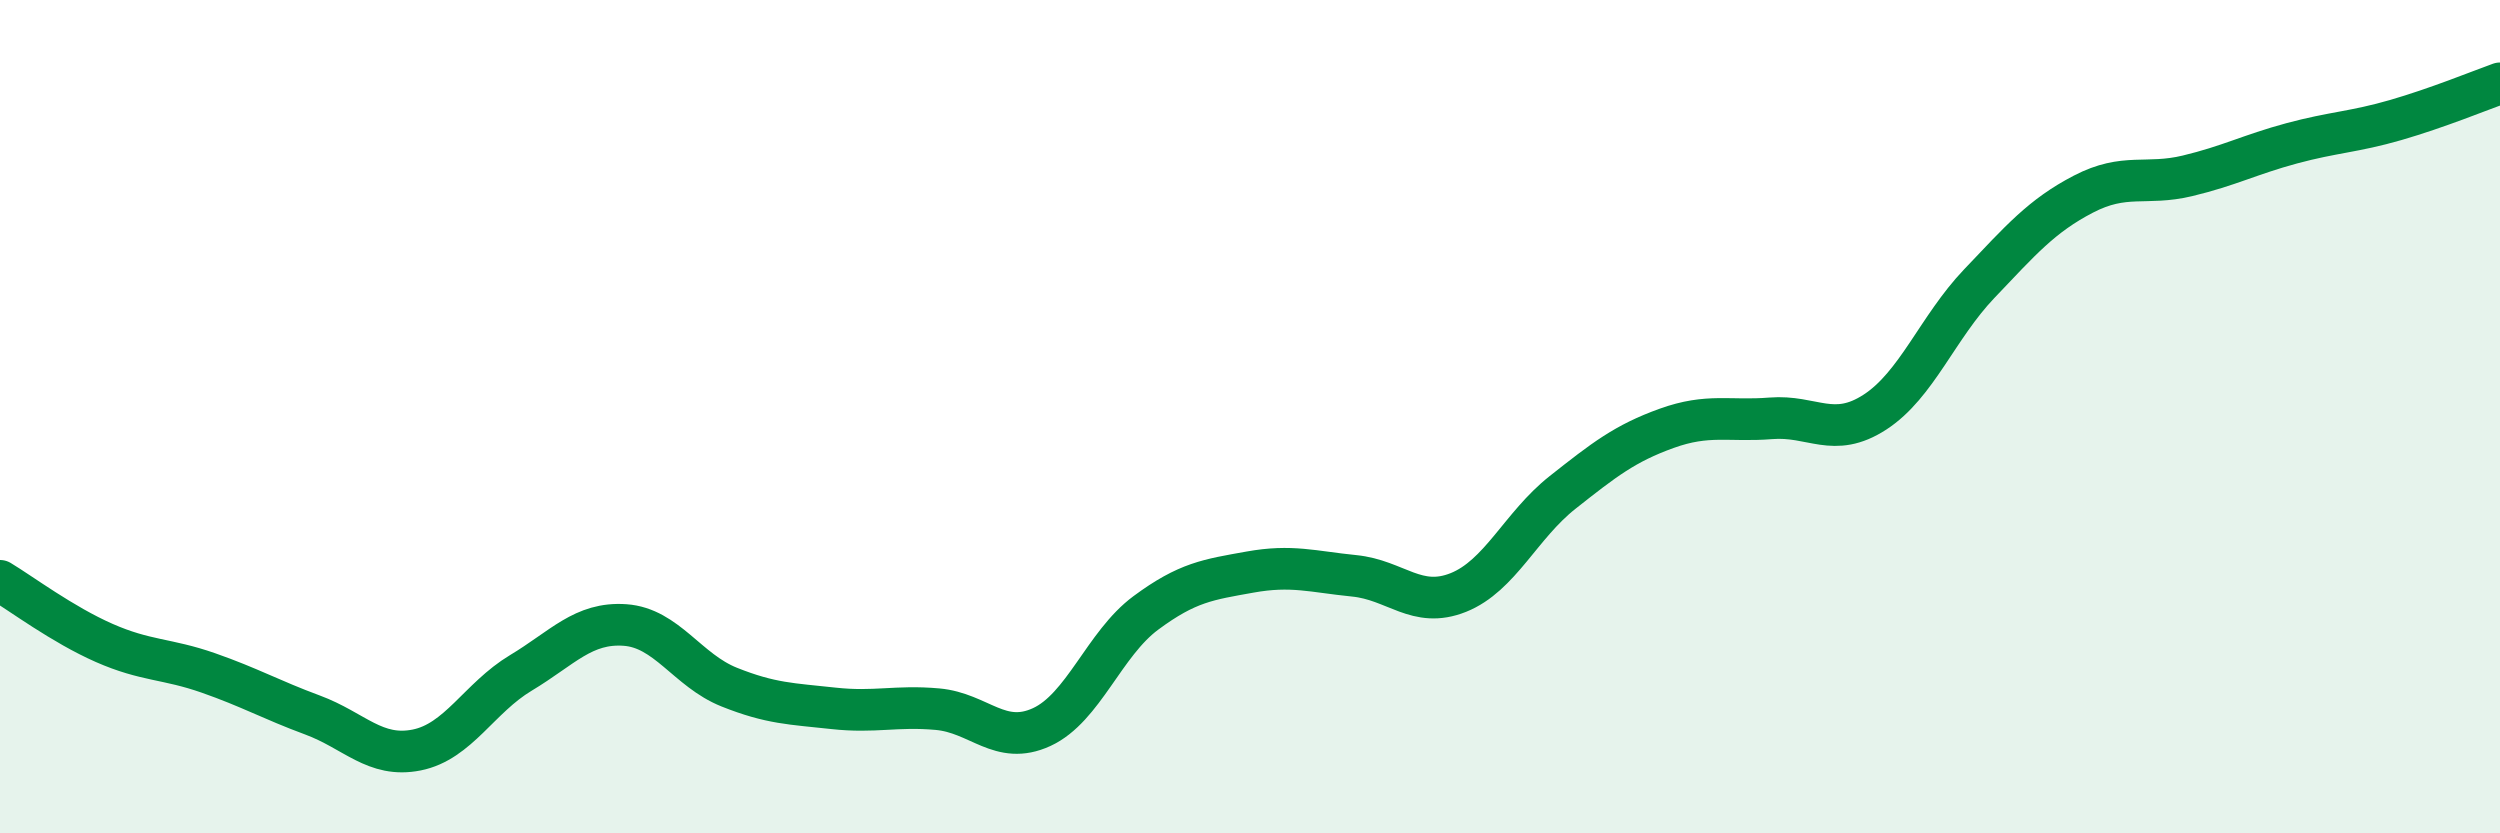
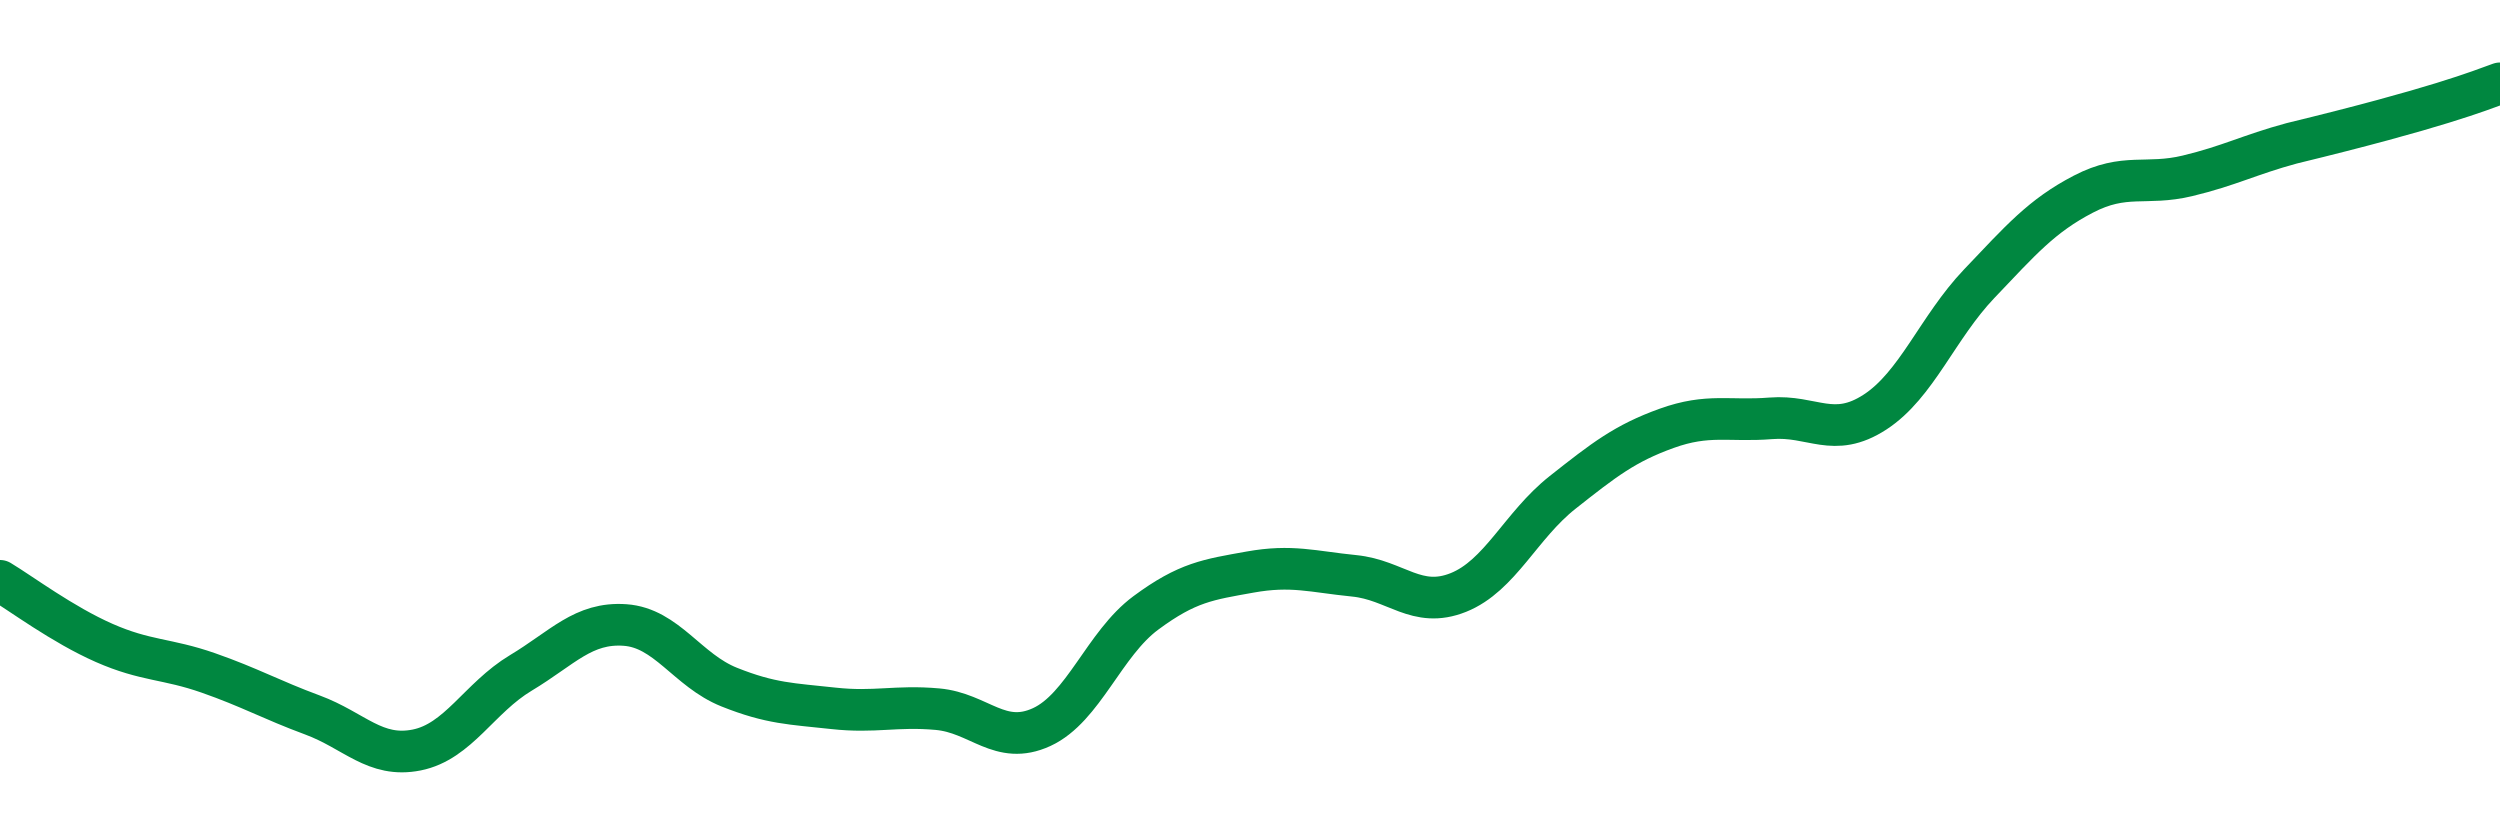
<svg xmlns="http://www.w3.org/2000/svg" width="60" height="20" viewBox="0 0 60 20">
-   <path d="M 0,13.94 C 0.5,14.24 1.5,14.99 2.5,15.43 C 3.5,15.87 4,15.8 5,16.15 C 6,16.5 6.5,16.79 7.5,17.16 C 8.5,17.53 9,18.2 10,18 C 11,17.8 11.5,16.75 12.5,16.15 C 13.5,15.55 14,14.93 15,15 C 16,15.07 16.5,16.09 17.5,16.49 C 18.5,16.89 19,16.89 20,17 C 21,17.11 21.5,16.93 22.5,17.02 C 23.5,17.11 24,17.91 25,17.45 C 26,16.99 26.5,15.45 27.5,14.71 C 28.5,13.97 29,13.91 30,13.73 C 31,13.55 31.5,13.72 32.5,13.82 C 33.5,13.92 34,14.62 35,14.22 C 36,13.82 36.5,12.61 37.5,11.82 C 38.5,11.03 39,10.64 40,10.28 C 41,9.92 41.5,10.12 42.5,10.04 C 43.5,9.96 44,10.54 45,9.89 C 46,9.24 46.5,7.86 47.5,6.81 C 48.5,5.76 49,5.18 50,4.66 C 51,4.14 51.5,4.46 52.5,4.22 C 53.5,3.98 54,3.71 55,3.44 C 56,3.17 56.5,3.17 57.5,2.88 C 58.5,2.59 59.5,2.18 60,2L60 20L0 20Z" fill="#008740" opacity="0.1" stroke-linecap="round" stroke-linejoin="round" />
-   <path d="M 0,13.94 C 0.5,14.24 1.5,14.99 2.5,15.43 C 3.5,15.87 4,15.8 5,16.15 C 6,16.5 6.5,16.79 7.5,17.16 C 8.5,17.53 9,18.2 10,18 C 11,17.8 11.5,16.75 12.5,16.15 C 13.5,15.55 14,14.93 15,15 C 16,15.07 16.5,16.09 17.5,16.49 C 18.5,16.89 19,16.89 20,17 C 21,17.11 21.5,16.93 22.5,17.02 C 23.5,17.11 24,17.91 25,17.45 C 26,16.99 26.5,15.45 27.5,14.71 C 28.5,13.97 29,13.91 30,13.73 C 31,13.55 31.5,13.72 32.5,13.82 C 33.5,13.92 34,14.62 35,14.22 C 36,13.82 36.5,12.61 37.5,11.82 C 38.5,11.03 39,10.64 40,10.28 C 41,9.92 41.5,10.12 42.5,10.04 C 43.5,9.96 44,10.54 45,9.89 C 46,9.24 46.5,7.86 47.5,6.81 C 48.5,5.76 49,5.18 50,4.66 C 51,4.14 51.5,4.46 52.5,4.22 C 53.5,3.98 54,3.71 55,3.44 C 56,3.17 56.5,3.17 57.5,2.88 C 58.5,2.59 59.5,2.18 60,2" stroke="#008740" stroke-width="1" fill="none" stroke-linecap="round" stroke-linejoin="round" />
+   <path d="M 0,13.94 C 0.5,14.24 1.5,14.99 2.5,15.43 C 3.5,15.87 4,15.8 5,16.15 C 6,16.5 6.5,16.79 7.5,17.16 C 8.5,17.53 9,18.2 10,18 C 11,17.8 11.5,16.75 12.5,16.15 C 13.5,15.55 14,14.93 15,15 C 16,15.07 16.5,16.09 17.5,16.49 C 18.5,16.89 19,16.89 20,17 C 21,17.11 21.5,16.93 22.5,17.02 C 23.5,17.11 24,17.91 25,17.45 C 26,16.99 26.5,15.45 27.5,14.71 C 28.5,13.97 29,13.91 30,13.73 C 31,13.55 31.5,13.72 32.5,13.82 C 33.5,13.92 34,14.62 35,14.22 C 36,13.82 36.5,12.61 37.5,11.82 C 38.5,11.03 39,10.64 40,10.28 C 41,9.92 41.5,10.12 42.5,10.04 C 43.5,9.96 44,10.54 45,9.89 C 46,9.24 46.5,7.86 47.5,6.81 C 48.5,5.76 49,5.18 50,4.66 C 51,4.14 51.5,4.46 52.5,4.22 C 53.5,3.98 54,3.71 55,3.44 C 58.5,2.59 59.5,2.18 60,2" stroke="#008740" stroke-width="1" fill="none" stroke-linecap="round" stroke-linejoin="round" />
</svg>